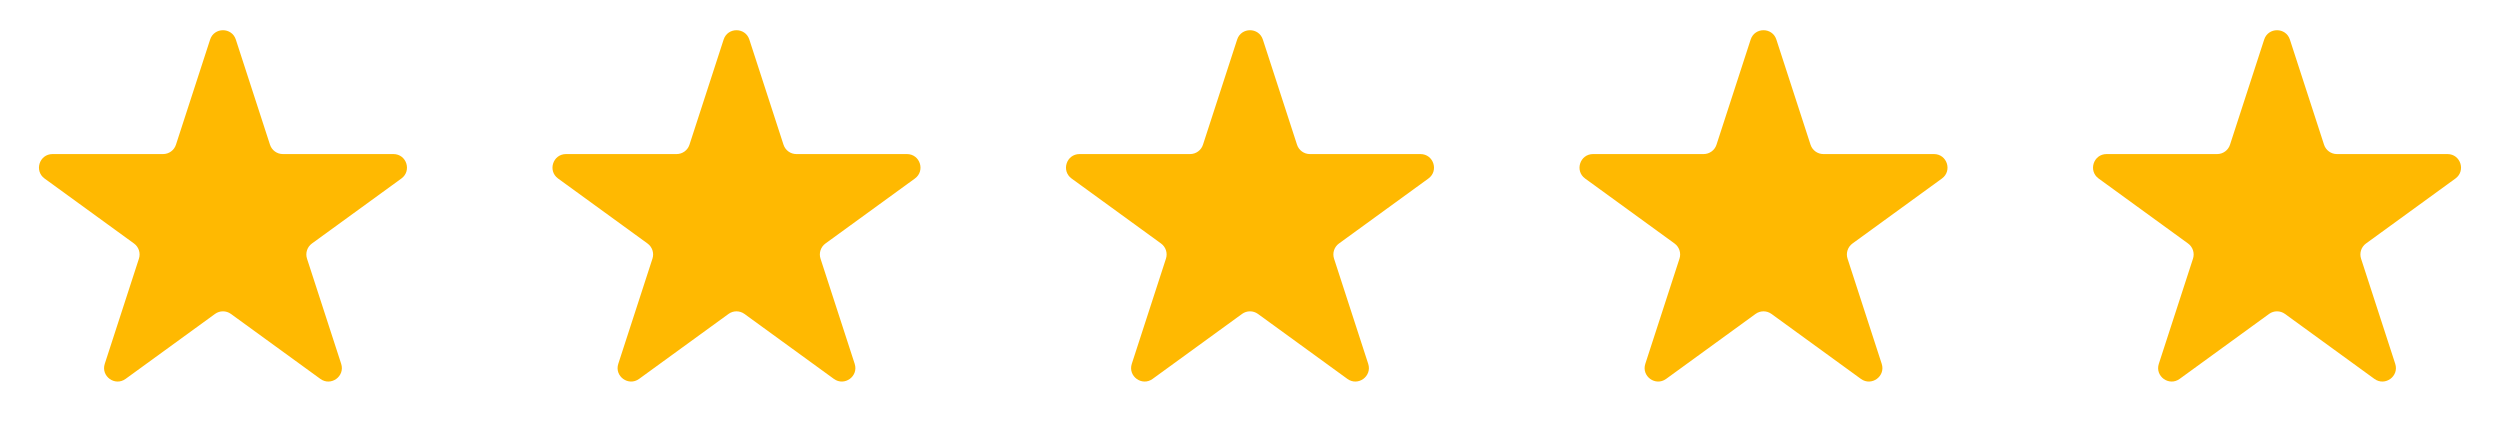
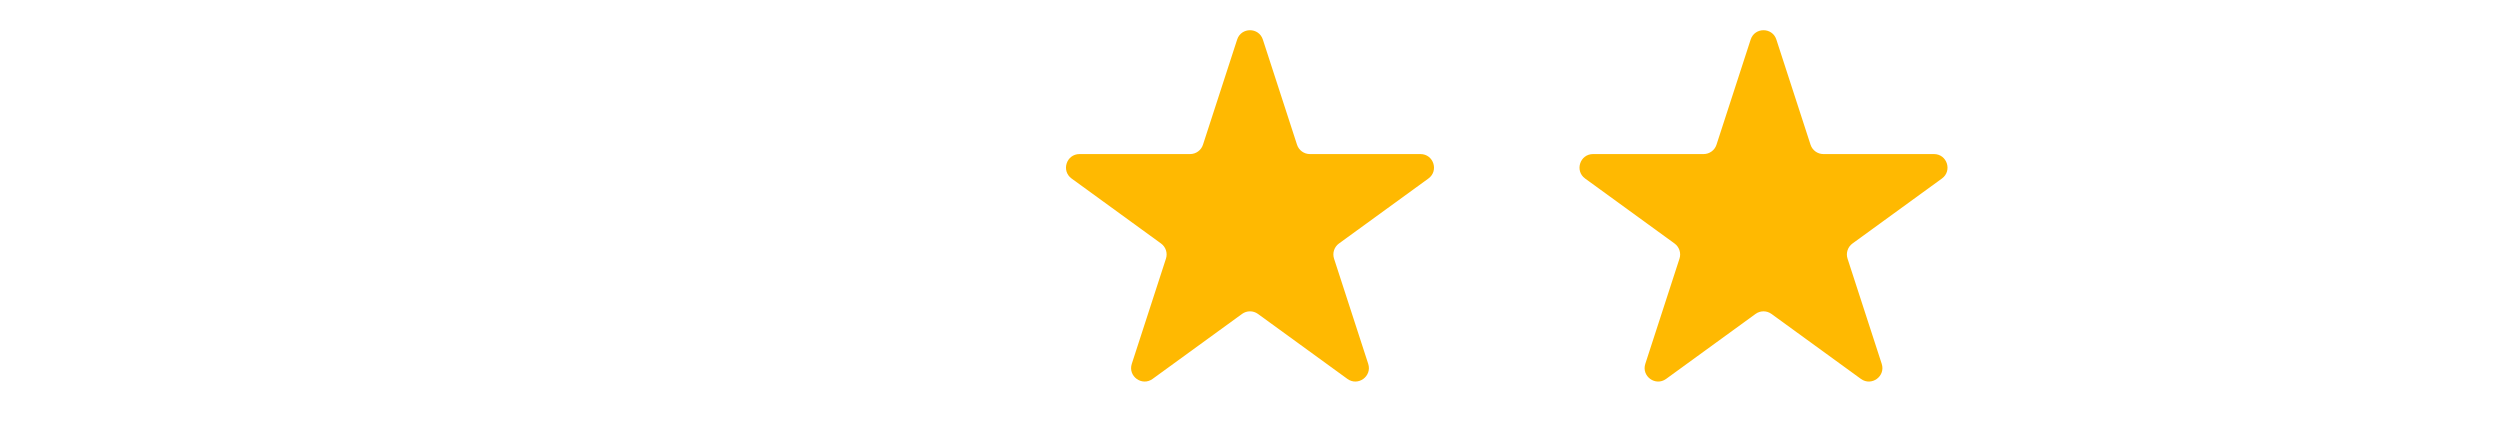
<svg xmlns="http://www.w3.org/2000/svg" width="185" height="33" viewBox="0 0 185 33" fill="none">
-   <path d="M15.549 2.927C15.848 2.006 17.152 2.006 17.451 2.927L19.98 10.71C20.114 11.122 20.498 11.401 20.931 11.401H29.115C30.084 11.401 30.486 12.641 29.703 13.21L23.082 18.02C22.731 18.275 22.585 18.727 22.718 19.139L25.247 26.922C25.547 27.843 24.492 28.609 23.709 28.04L17.088 23.23C16.737 22.975 16.263 22.975 15.912 23.23L9.291 28.04C8.508 28.609 7.453 27.843 7.753 26.922L10.281 19.139C10.415 18.727 10.269 18.275 9.918 18.02L3.297 13.21C2.514 12.641 2.917 11.401 3.885 11.401H12.069C12.502 11.401 12.886 11.122 13.02 10.71L15.549 2.927Z" fill="#FFB901" />
-   <path d="M53.549 2.927C53.848 2.006 55.152 2.006 55.451 2.927L57.98 10.71C58.114 11.122 58.498 11.401 58.931 11.401H67.115C68.084 11.401 68.486 12.641 67.703 13.21L61.082 18.02C60.731 18.275 60.585 18.727 60.718 19.139L63.247 26.922C63.547 27.843 62.492 28.609 61.709 28.04L55.088 23.23C54.737 22.975 54.263 22.975 53.912 23.23L47.291 28.04C46.508 28.609 45.453 27.843 45.753 26.922L48.282 19.139C48.415 18.727 48.269 18.275 47.918 18.02L41.297 13.21C40.514 12.641 40.916 11.401 41.885 11.401H50.069C50.502 11.401 50.886 11.122 51.02 10.71L53.549 2.927Z" fill="#FFB901" />
  <path d="M91.549 2.927C91.848 2.006 93.152 2.006 93.451 2.927L95.98 10.71C96.114 11.122 96.498 11.401 96.931 11.401H105.115C106.083 11.401 106.486 12.641 105.703 13.21L99.082 18.02C98.731 18.275 98.585 18.727 98.719 19.139L101.247 26.922C101.547 27.843 100.492 28.609 99.709 28.04L93.088 23.23C92.737 22.975 92.263 22.975 91.912 23.23L85.291 28.04C84.508 28.609 83.453 27.843 83.753 26.922L86.281 19.139C86.415 18.727 86.269 18.275 85.918 18.02L79.297 13.21C78.514 12.641 78.916 11.401 79.885 11.401H88.069C88.502 11.401 88.886 11.122 89.02 10.71L91.549 2.927Z" fill="#FFB901" />
  <path d="M129.549 2.927C129.848 2.006 131.152 2.006 131.451 2.927L133.98 10.71C134.114 11.122 134.498 11.401 134.931 11.401H143.115C144.083 11.401 144.486 12.641 143.703 13.21L137.082 18.02C136.731 18.275 136.585 18.727 136.718 19.139L139.247 26.922C139.547 27.843 138.492 28.609 137.709 28.04L131.088 23.23C130.737 22.975 130.263 22.975 129.912 23.23L123.291 28.04C122.508 28.609 121.453 27.843 121.753 26.922L124.282 19.139C124.415 18.727 124.269 18.275 123.918 18.02L117.297 13.21C116.514 12.641 116.917 11.401 117.885 11.401H126.069C126.502 11.401 126.886 11.122 127.02 10.71L129.549 2.927Z" fill="#FFB901" />
-   <path d="M167.549 2.927C167.848 2.006 169.152 2.006 169.451 2.927L171.98 10.71C172.114 11.122 172.498 11.401 172.931 11.401H181.115C182.083 11.401 182.486 12.641 181.703 13.21L175.082 18.02C174.731 18.275 174.585 18.727 174.718 19.139L177.247 26.922C177.547 27.843 176.492 28.609 175.709 28.04L169.088 23.23C168.737 22.975 168.263 22.975 167.912 23.23L161.291 28.04C160.508 28.609 159.453 27.843 159.753 26.922L162.282 19.139C162.415 18.727 162.269 18.275 161.918 18.02L155.297 13.21C154.514 12.641 154.917 11.401 155.885 11.401H164.069C164.502 11.401 164.886 11.122 165.02 10.71L167.549 2.927Z" fill="#FFB901" />
</svg>